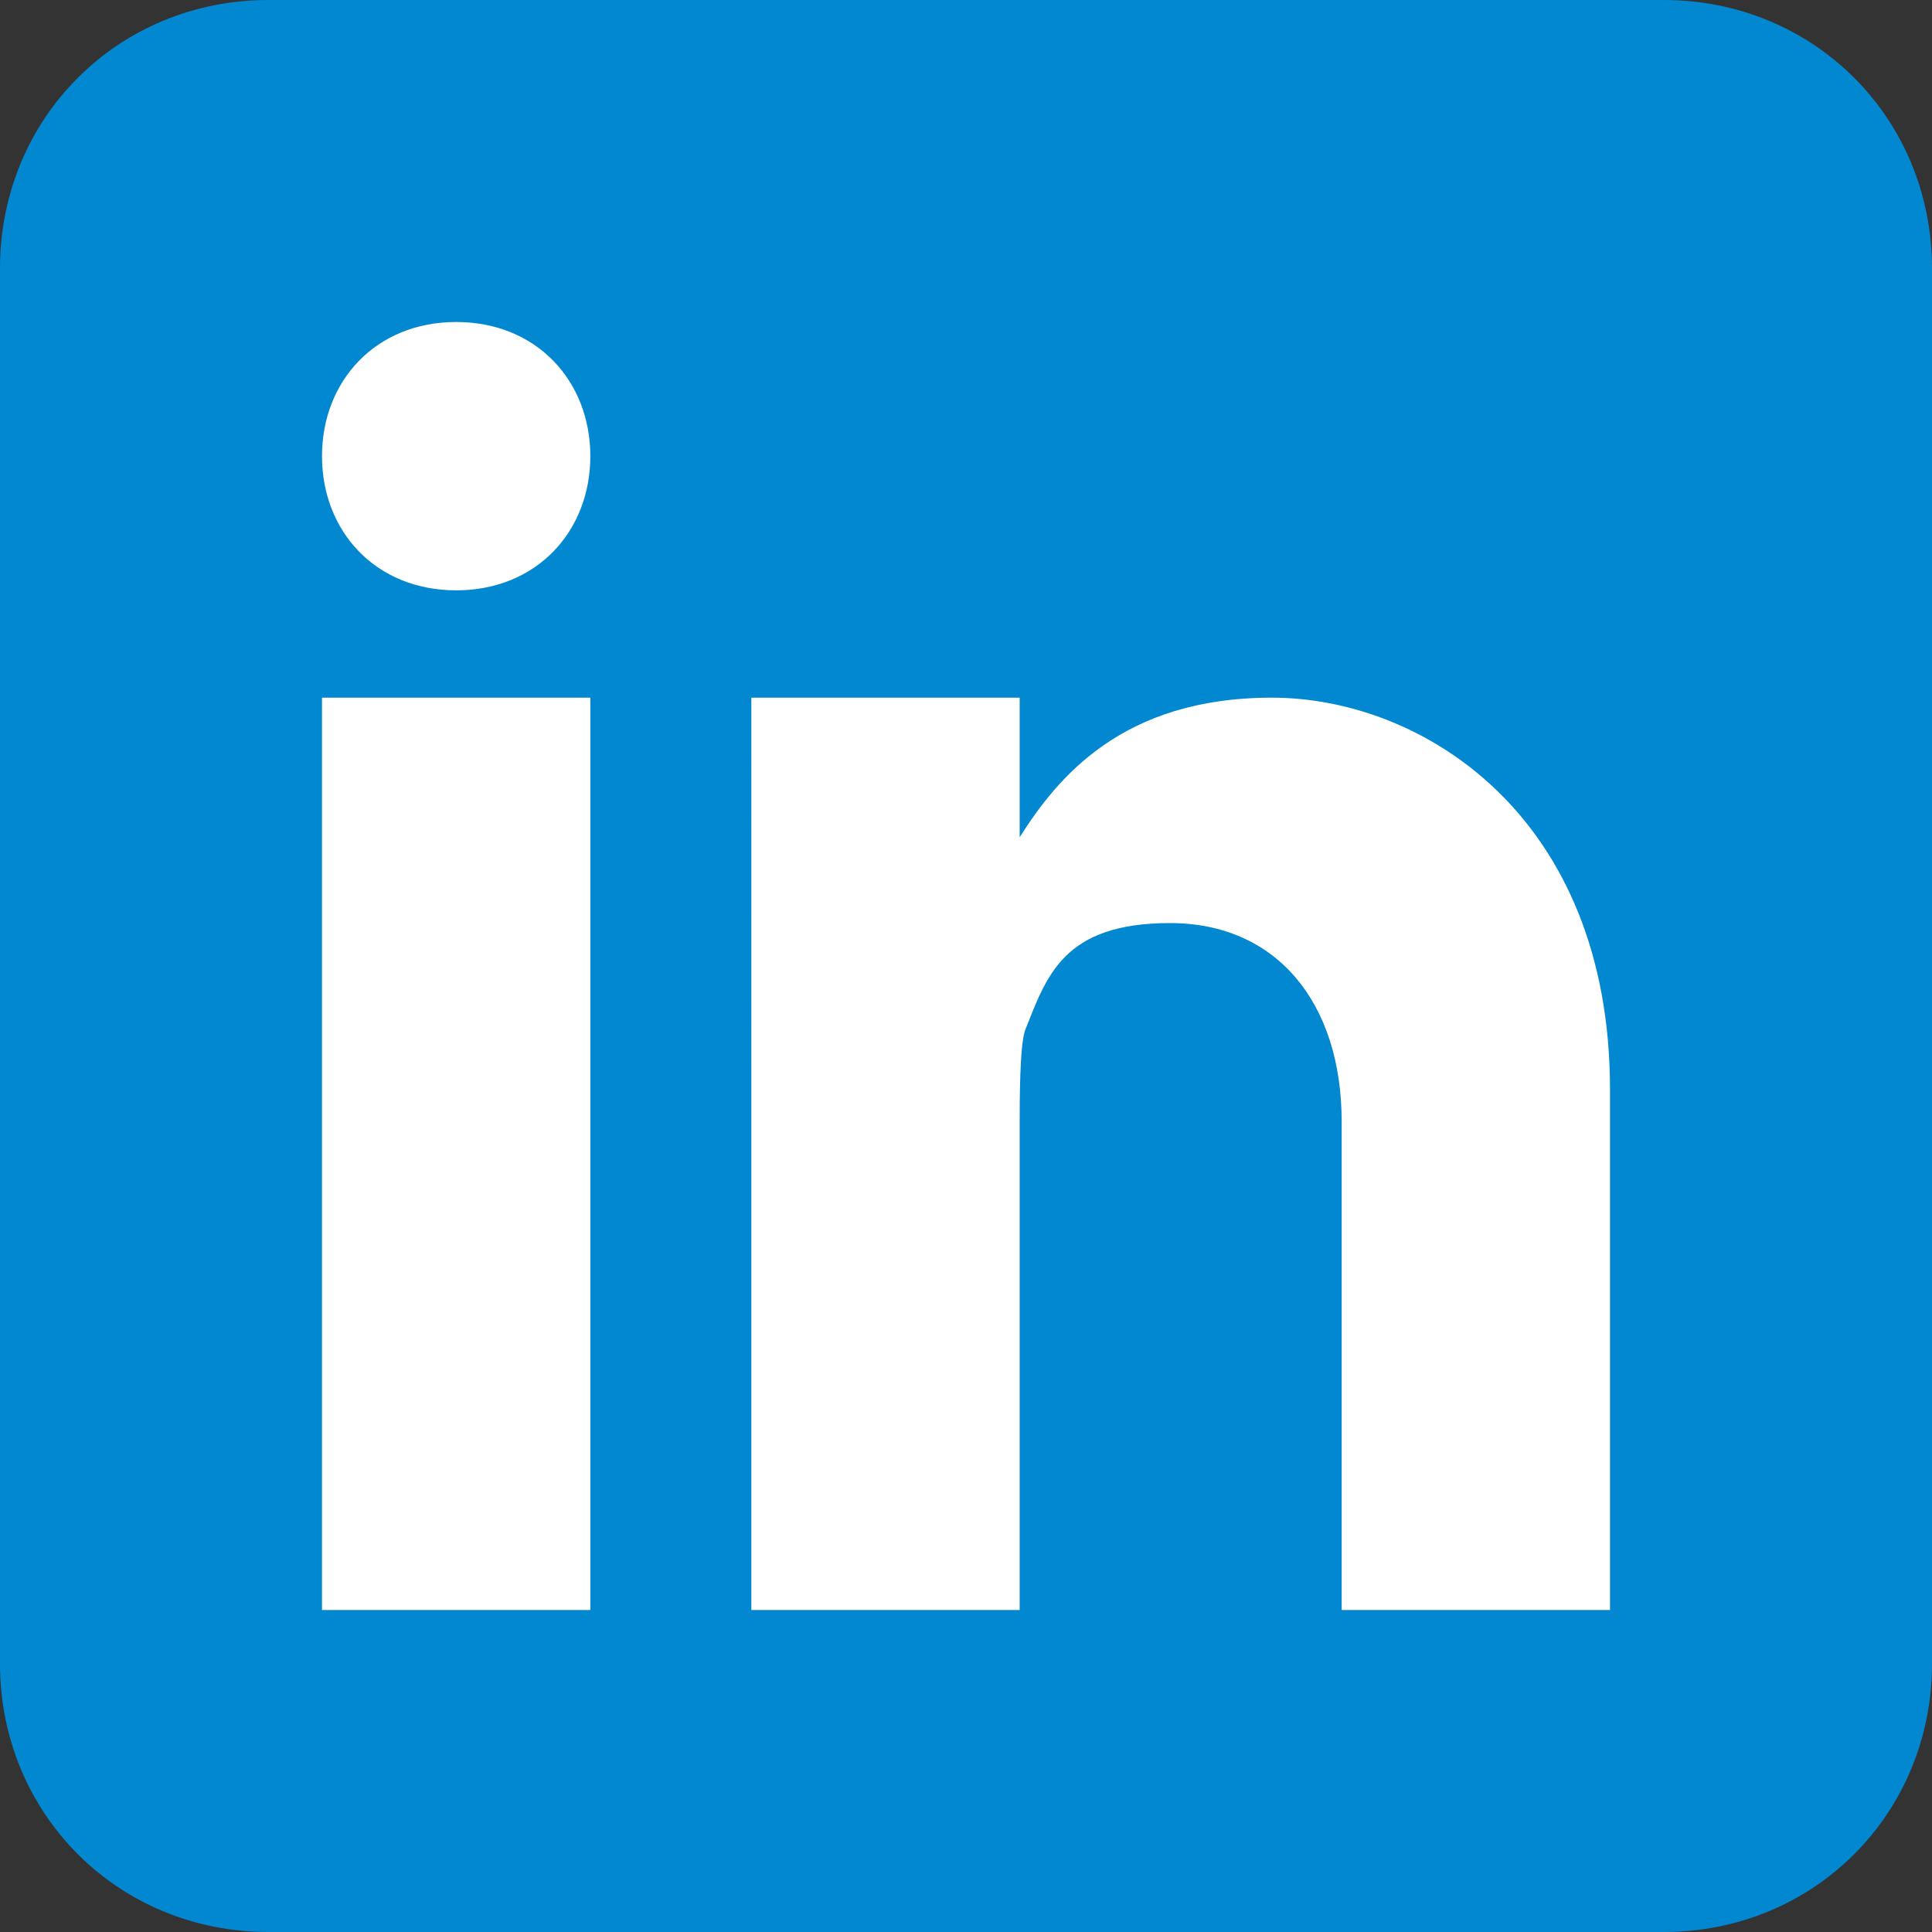
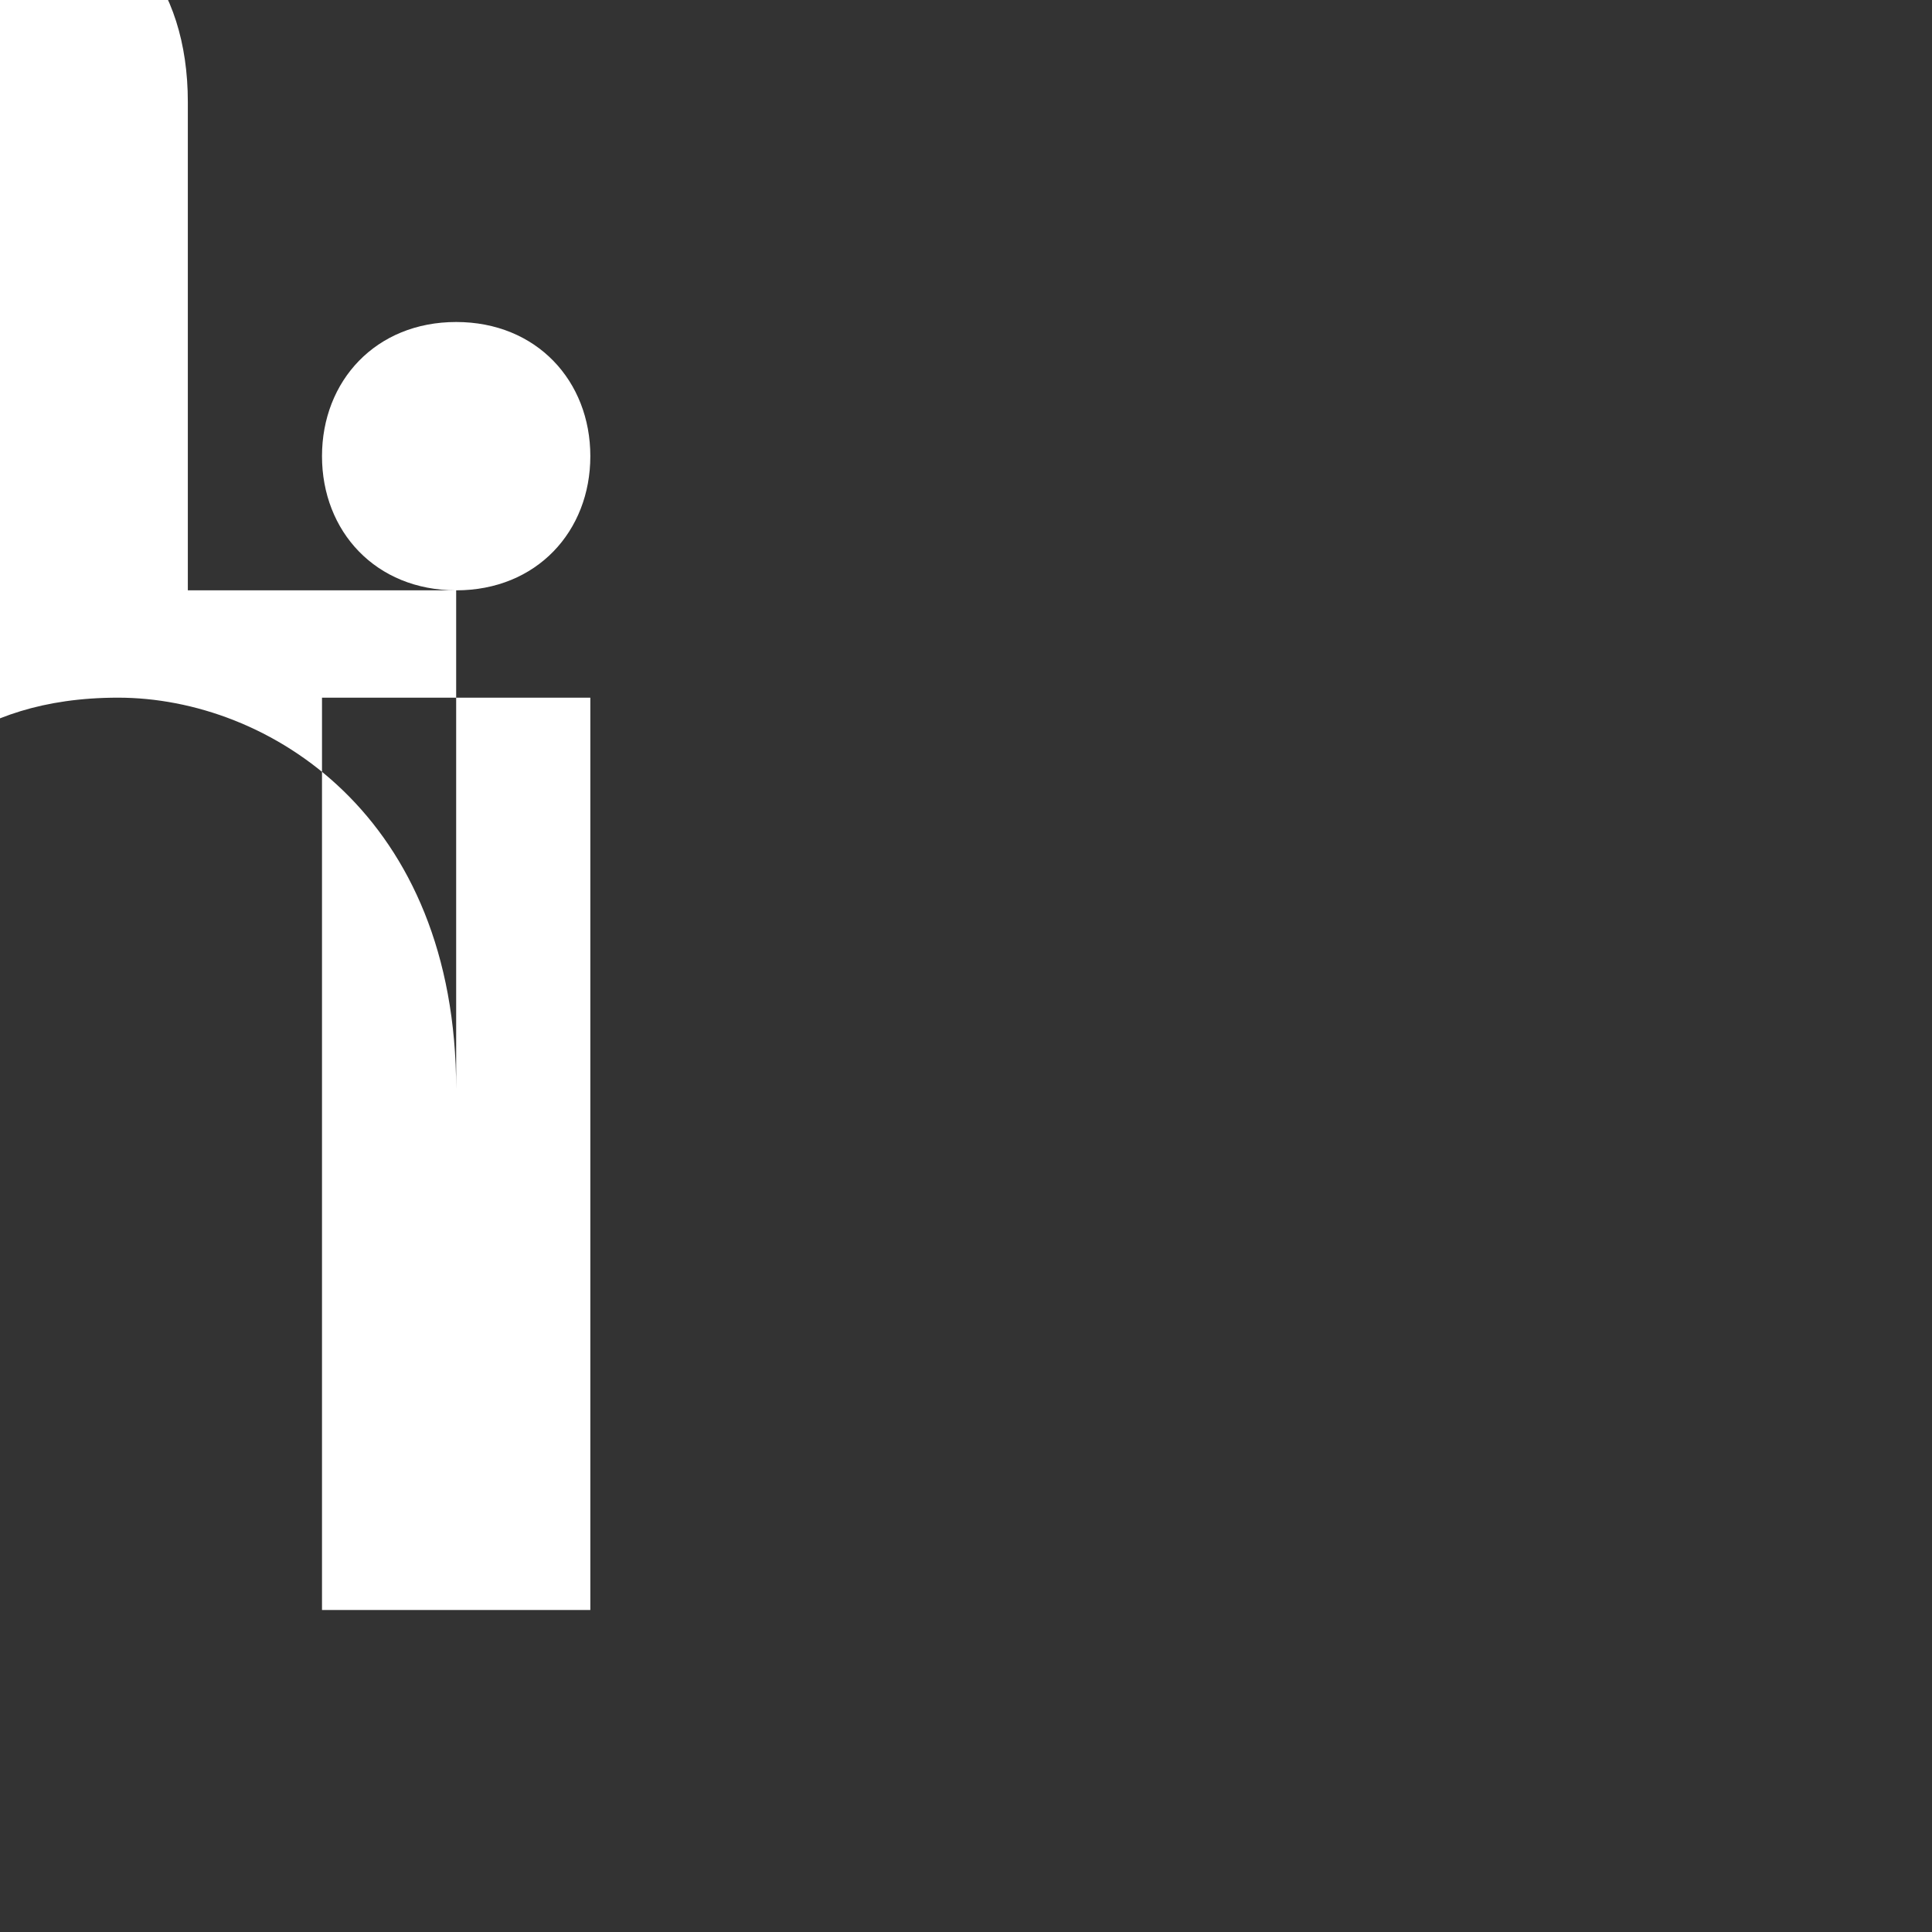
<svg xmlns="http://www.w3.org/2000/svg" id="_レイヤー_1" data-name="レイヤー 1" version="1.1" viewBox="0 0 36 36">
  <rect x="0" y="0" width="36" height="36" fill="#333333" stroke="none" />
  <defs>
    <style>
      .cls-1 {
        fill: #fff;
      }

      .cls-1, .cls-2 {
        stroke-width: 0px;
      }

      .cls-2 {
        fill: #0288d1;
      }
    </style>
  </defs>
-   <path class="cls-2" d="M36,31c0,2.8-2.2,5-5,5H5c-2.8,0-5-2.2-5-5V5C0,2.2,2.2,0,5,0h26c2.8,0,5,2.2,5,5v26Z" />
-   <path class="cls-1" d="M6,13h5v17h-5V13ZM8.5,11h0c-1.5,0-2.5-1.1-2.5-2.5s1-2.5,2.5-2.5,2.5,1.1,2.5,2.5c0,1.4-1,2.5-2.5,2.5ZM30,30h-5v-9.1c0-2.2-1.2-3.7-3.2-3.7s-2.3,1-2.7,2c-.1.3-.1,1.3-.1,1.8v9h-5V13h5v2.6c.7-1.1,1.9-2.6,4.7-2.6s6.3,2.2,6.3,7.3v9.7h0Z" />
+   <path class="cls-1" d="M6,13h5v17h-5V13ZM8.5,11h0c-1.5,0-2.5-1.1-2.5-2.5s1-2.5,2.5-2.5,2.5,1.1,2.5,2.5c0,1.4-1,2.5-2.5,2.5Zh-5v-9.1c0-2.2-1.2-3.7-3.2-3.7s-2.3,1-2.7,2c-.1.3-.1,1.3-.1,1.8v9h-5V13h5v2.6c.7-1.1,1.9-2.6,4.7-2.6s6.3,2.2,6.3,7.3v9.7h0Z" />
</svg>